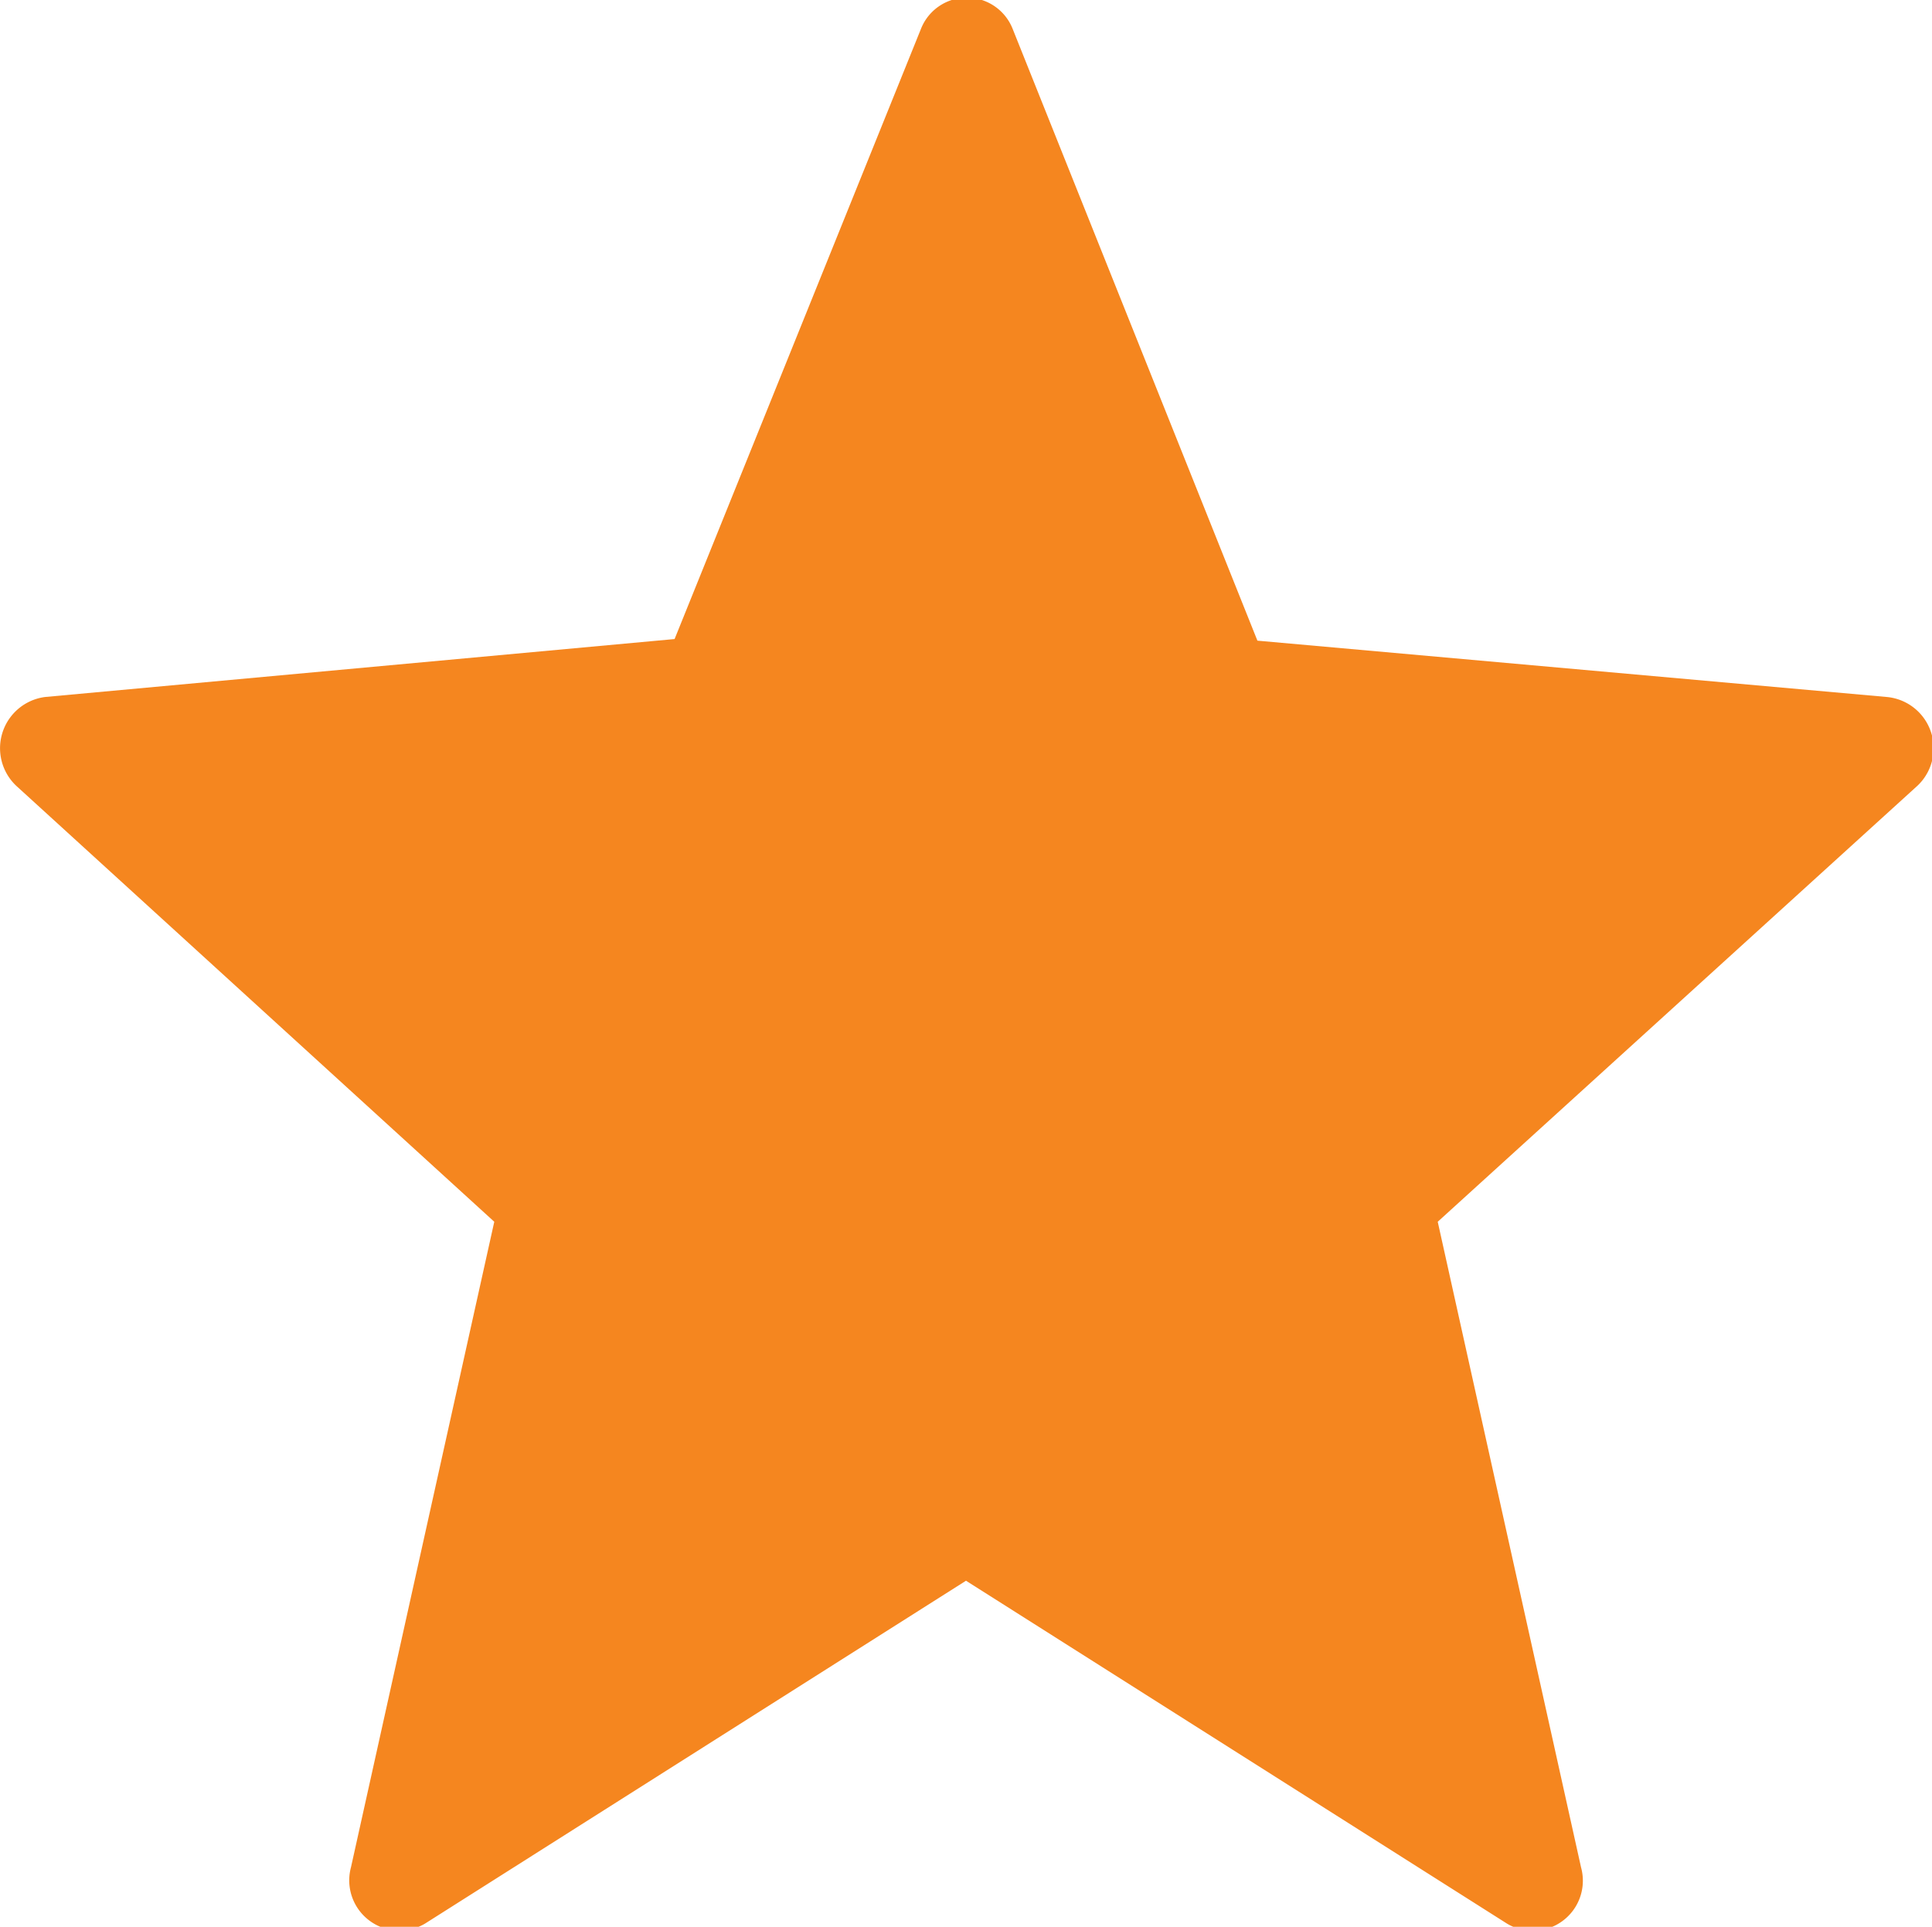
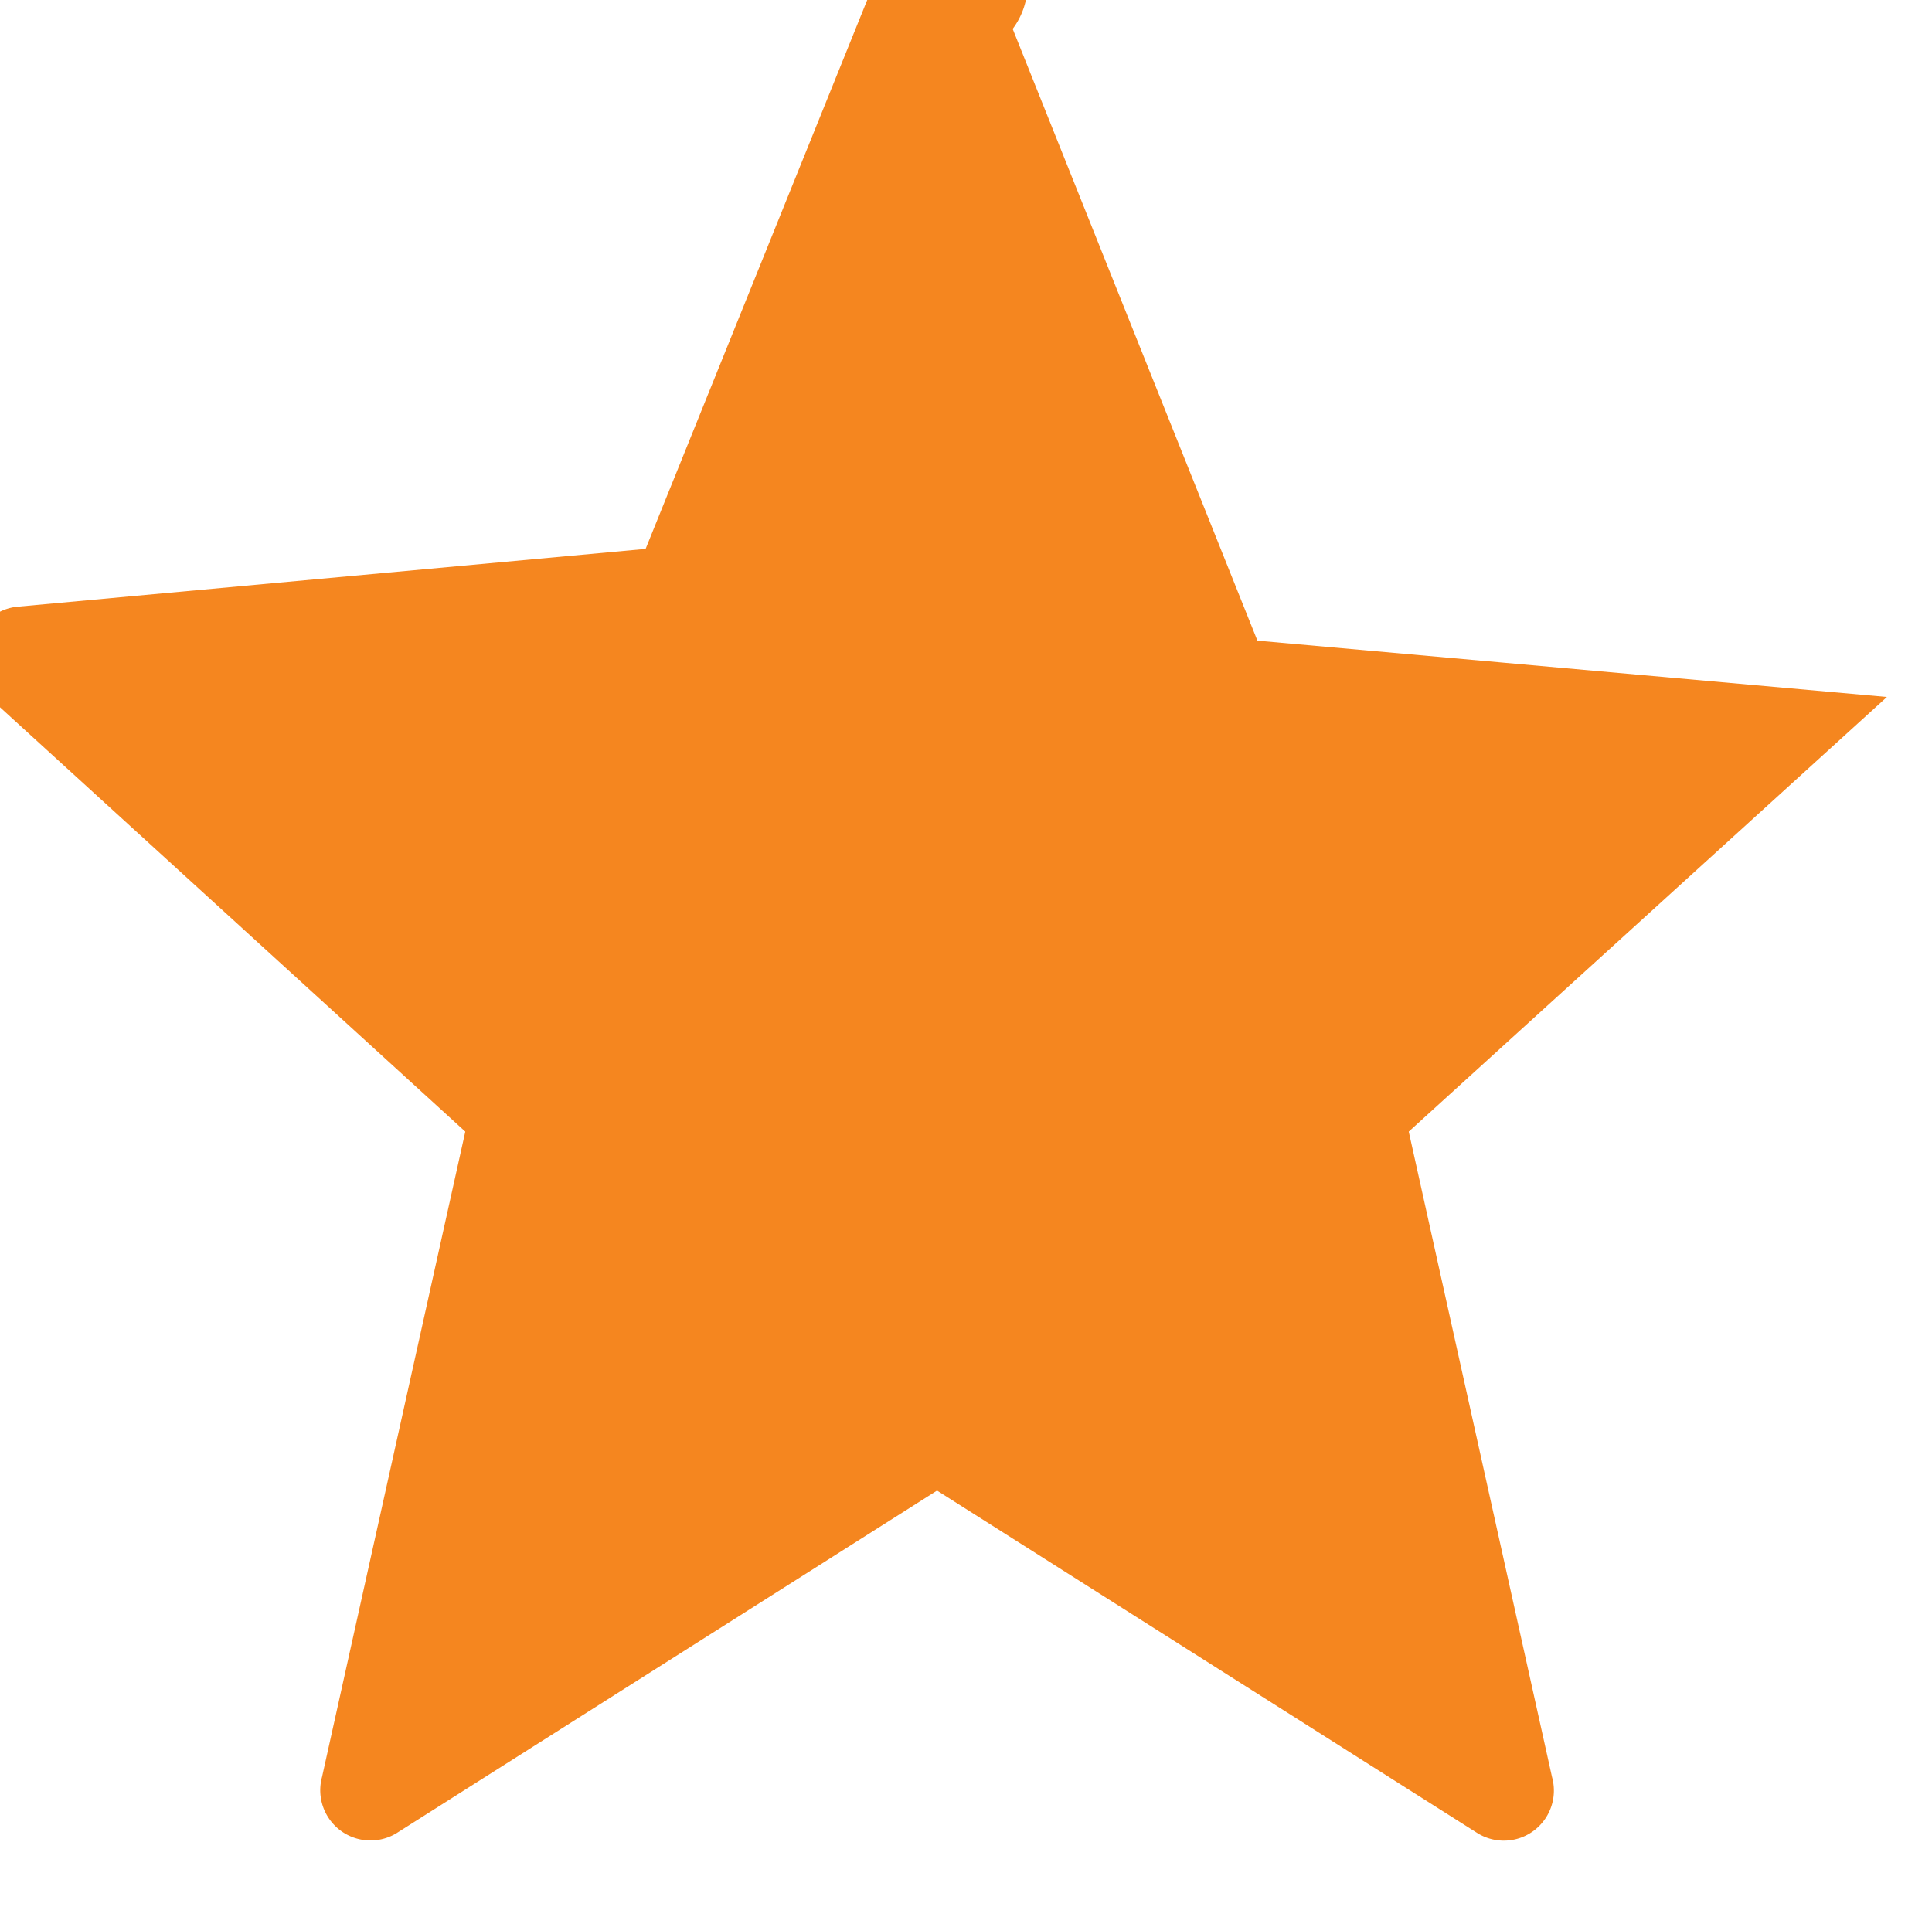
<svg xmlns="http://www.w3.org/2000/svg" width="12" height="11.97" viewBox="0 0 12 11.97">
  <defs>
    <style>
      .cls-1 {
        fill: #f5861f;
        fill-rule: evenodd;
      }
    </style>
  </defs>
-   <path id="Forma_1_copy_13" data-name="Forma 1 copy 13" class="cls-1" d="M1305.29,1568.18l1.52,3.8,3.91,0.35a0.32,0.32,0,0,1,.18.56l-2.97,2.7,0.89,4.01a0.311,0.311,0,0,1-.46.35l-3.36-2.13-3.36,2.13a0.312,0.312,0,0,1-.46-0.35l0.89-4.01-2.96-2.7a0.321,0.321,0,0,1,.17-0.56l3.91-.36,1.53-3.79A0.306,0.306,0,0,1,1305.29,1568.18Z" transform="translate(-1299 -1568)" />
+   <path id="Forma_1_copy_13" data-name="Forma 1 copy 13" class="cls-1" d="M1305.29,1568.18l1.52,3.8,3.91,0.35l-2.97,2.7,0.89,4.01a0.311,0.311,0,0,1-.46.35l-3.36-2.13-3.36,2.13a0.312,0.312,0,0,1-.46-0.35l0.89-4.01-2.96-2.7a0.321,0.321,0,0,1,.17-0.56l3.91-.36,1.53-3.79A0.306,0.306,0,0,1,1305.29,1568.18Z" transform="translate(-1299 -1568)" />
</svg>